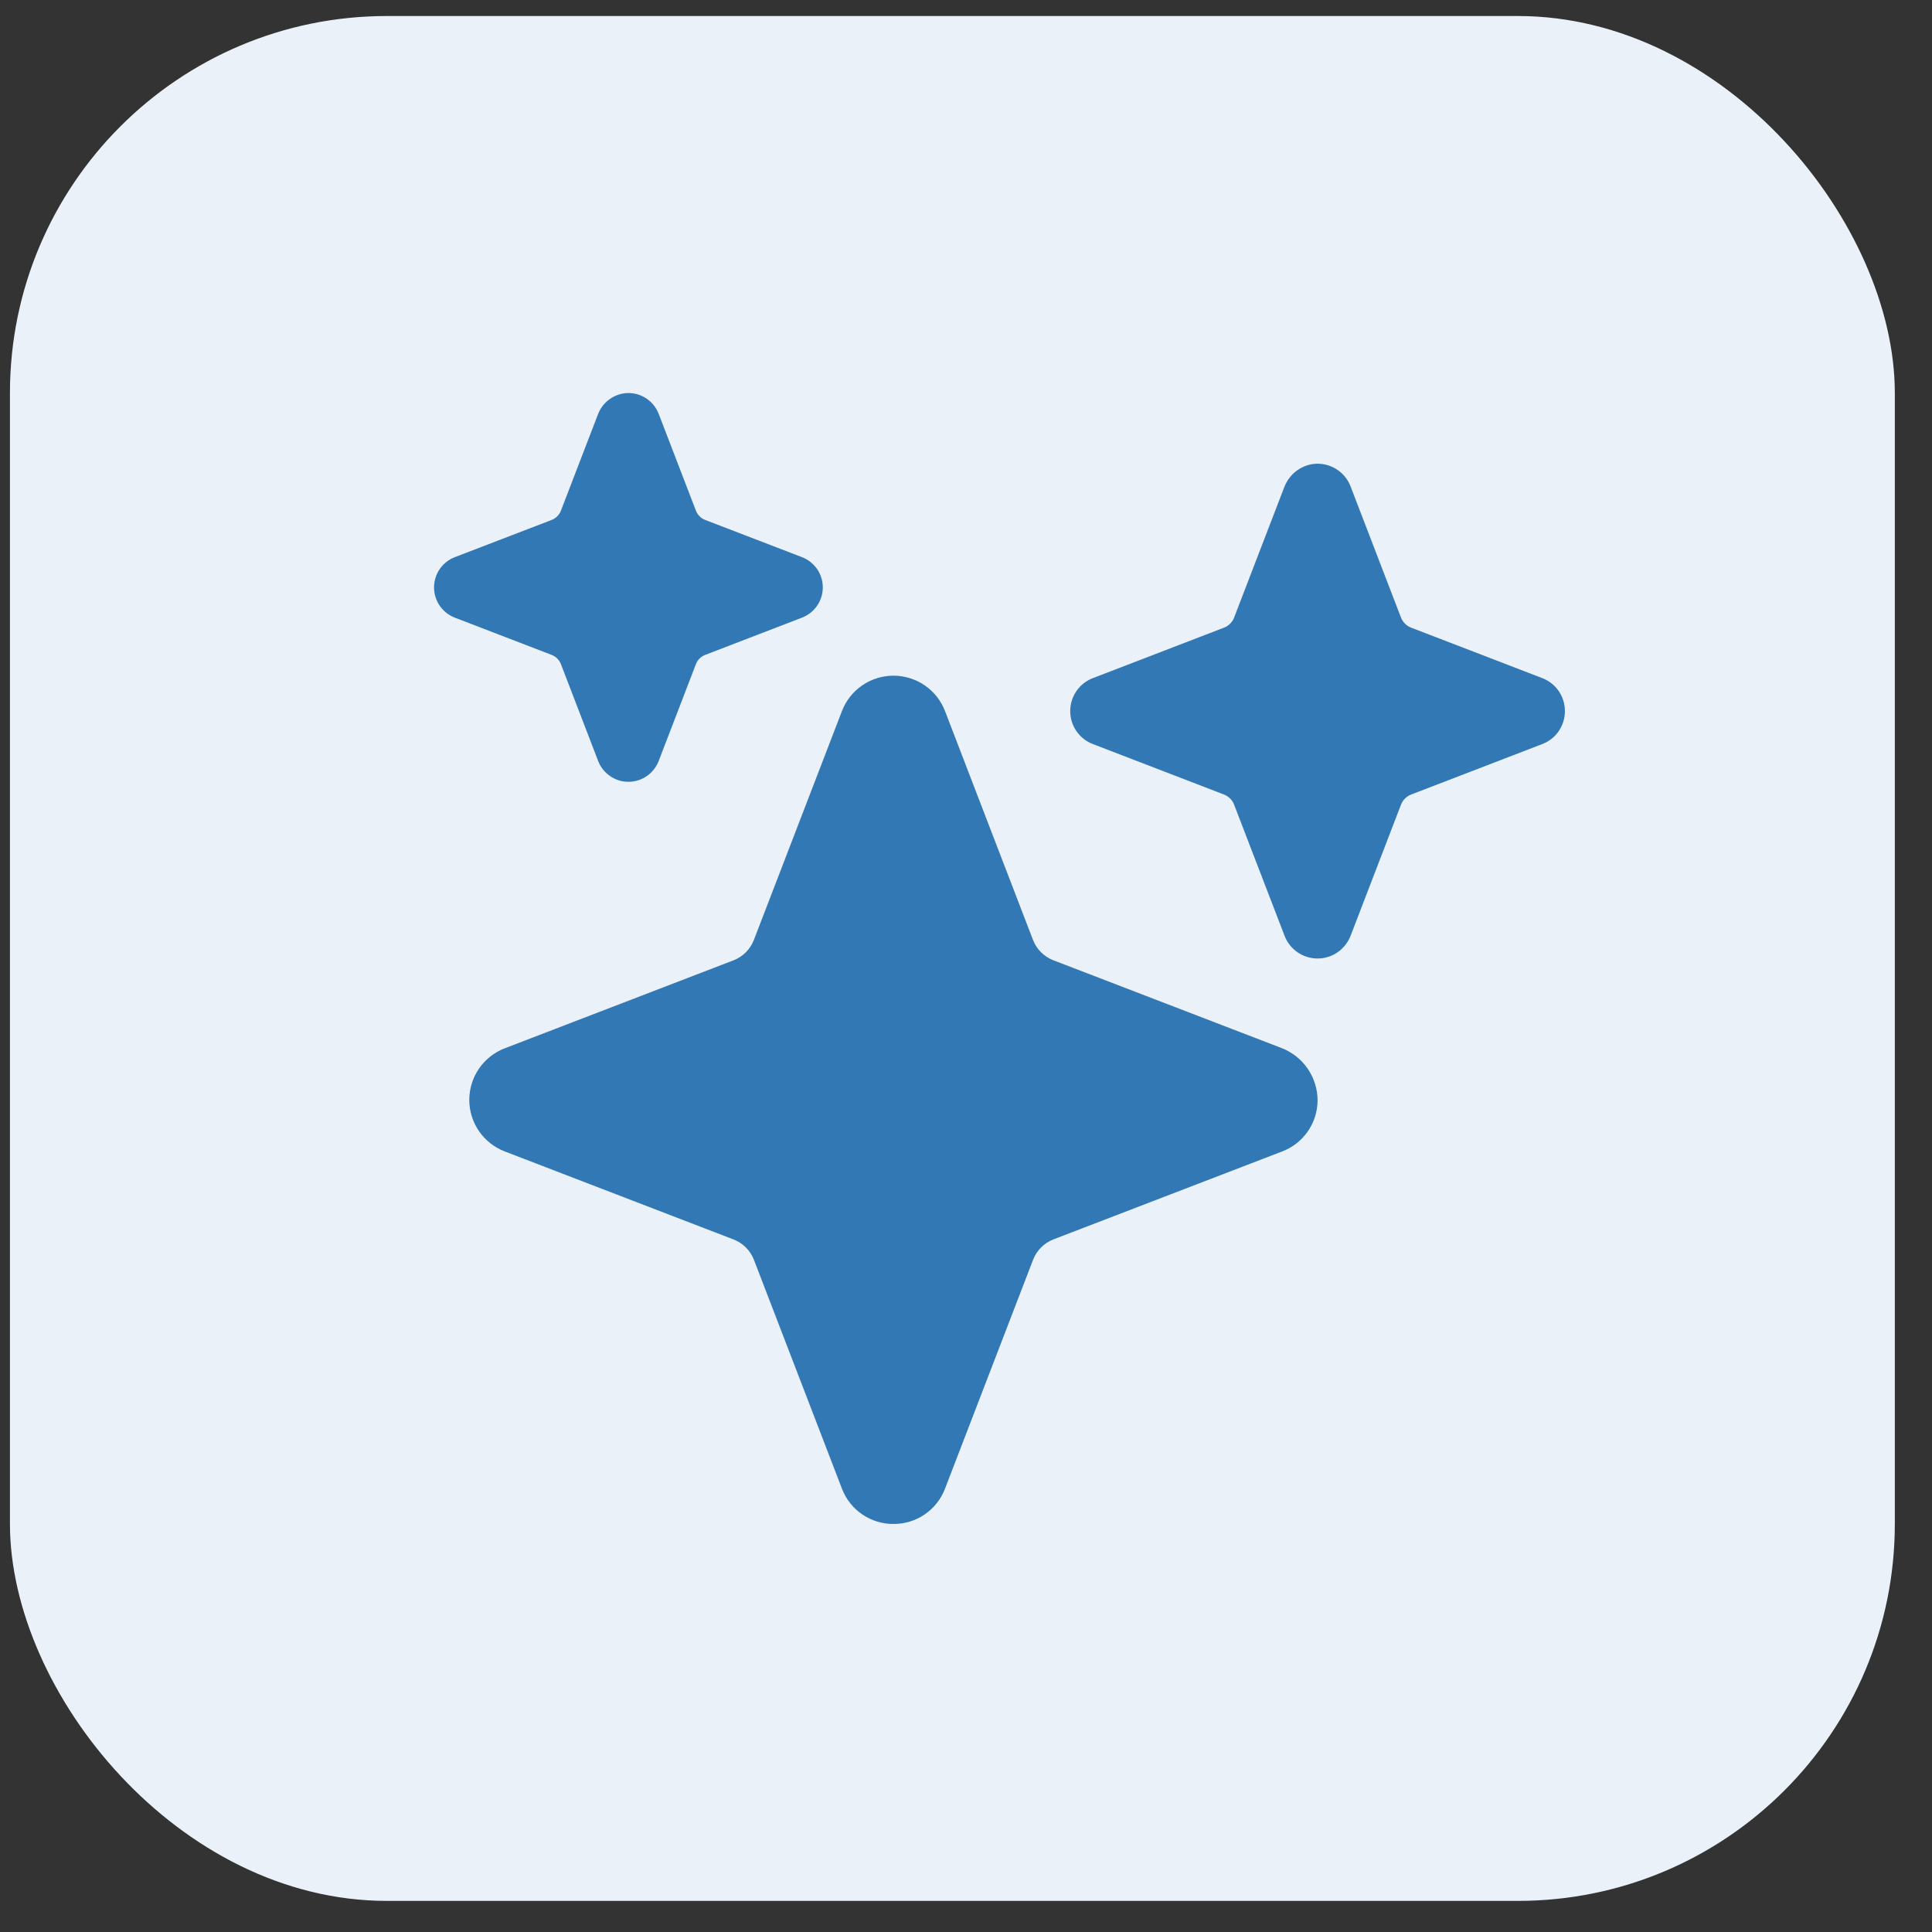
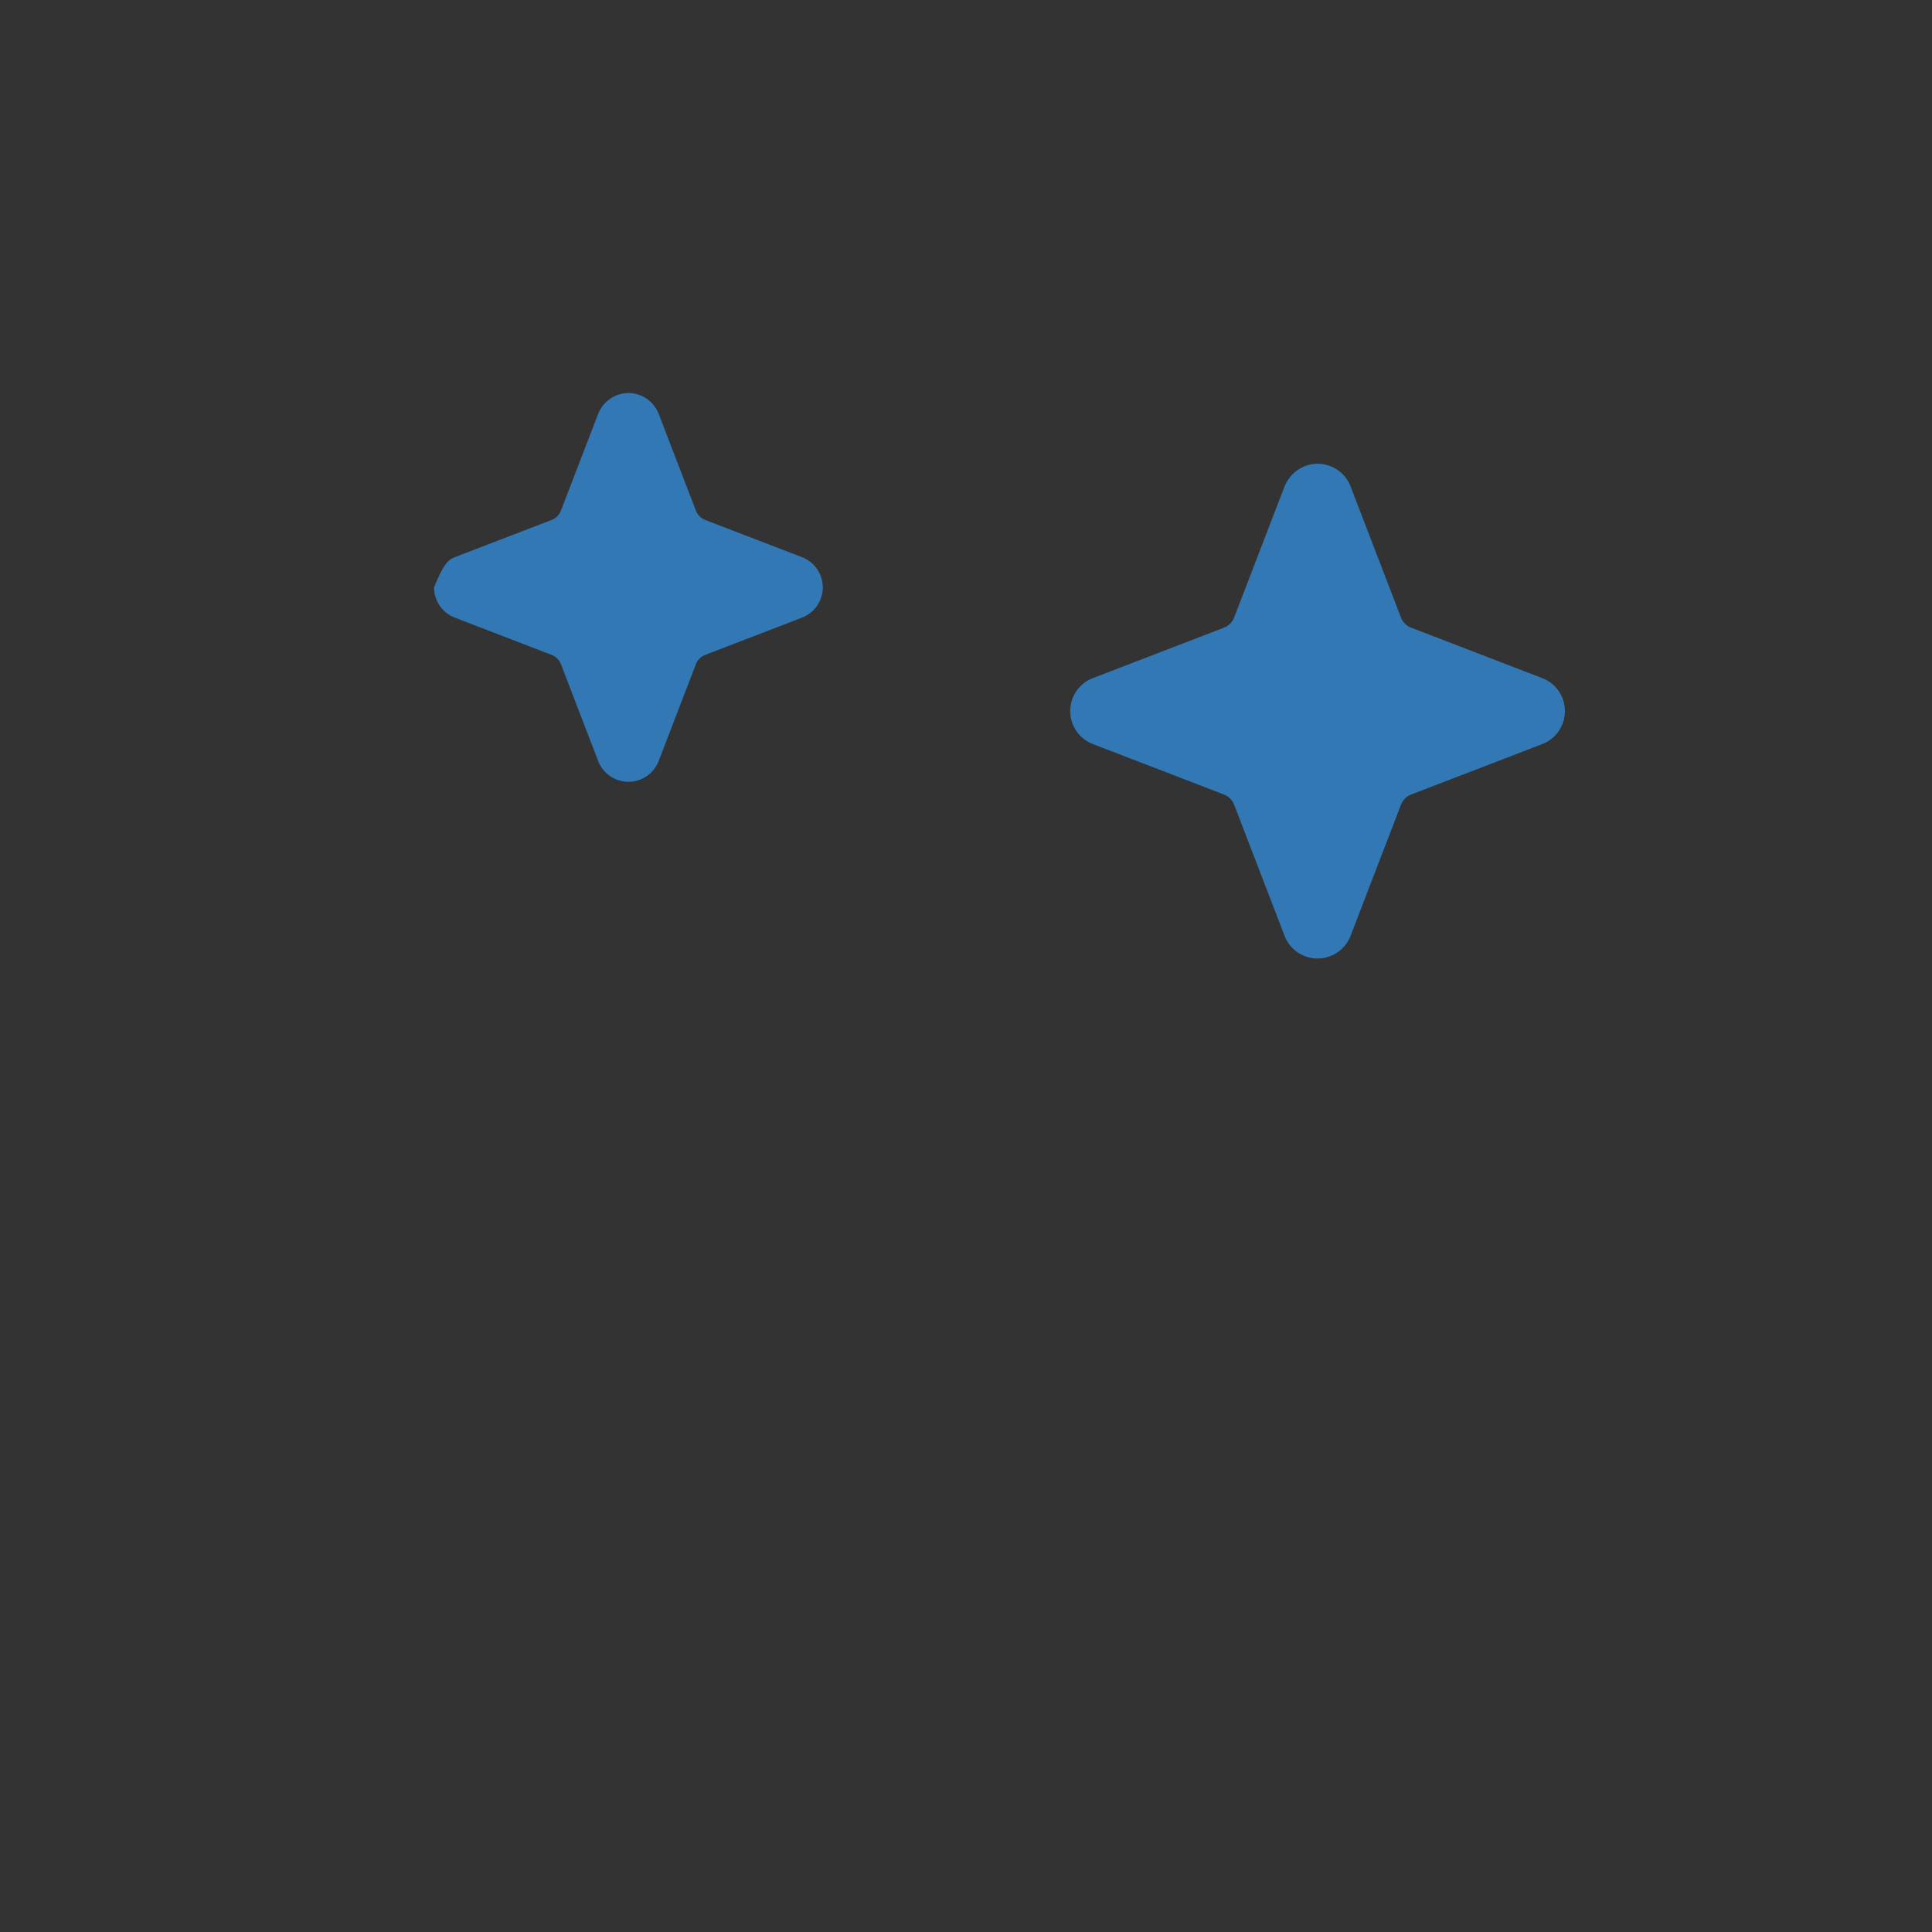
<svg xmlns="http://www.w3.org/2000/svg" width="41" height="41" viewBox="0 0 41 41" fill="none">
  <rect x="0" y="0" width="41" height="41" fill="#333333" stroke="none" />
-   <rect x="0.211" y="0.34" width="40" height="40" rx="8" fill="#EAF1F8" />
  <g clip-path="url(#clip0_1057_16398)">
-     <path d="M18.961 32.341C18.724 32.342 18.492 32.271 18.297 32.137C18.101 32.003 17.951 31.812 17.867 31.591L15.999 26.734C15.961 26.637 15.904 26.548 15.829 26.474C15.755 26.399 15.666 26.341 15.569 26.304L10.711 24.435C10.49 24.35 10.299 24.2 10.165 24.005C10.031 23.809 9.959 23.578 9.959 23.341C9.959 23.104 10.031 22.872 10.165 22.677C10.299 22.482 10.49 22.332 10.711 22.247L15.567 20.379C15.665 20.341 15.754 20.283 15.828 20.209C15.902 20.135 15.96 20.046 15.998 19.948L17.867 15.091C17.952 14.869 18.102 14.679 18.297 14.545C18.492 14.411 18.724 14.339 18.961 14.339C19.198 14.339 19.429 14.411 19.625 14.545C19.82 14.679 19.97 14.869 20.055 15.091L21.922 19.947C21.96 20.045 22.018 20.134 22.092 20.208C22.166 20.282 22.255 20.34 22.353 20.378L27.181 22.235C27.412 22.321 27.61 22.475 27.75 22.677C27.889 22.879 27.963 23.119 27.961 23.365C27.957 23.598 27.884 23.824 27.75 24.015C27.616 24.206 27.429 24.352 27.211 24.435L22.355 26.302C22.257 26.34 22.168 26.398 22.094 26.472C22.02 26.546 21.962 26.635 21.924 26.733L20.055 31.591C19.971 31.812 19.821 32.003 19.625 32.137C19.43 32.271 19.198 32.342 18.961 32.341Z" fill="#3278B5" />
-     <path d="M13.336 16.591C13.197 16.591 13.061 16.549 12.947 16.47C12.832 16.391 12.744 16.28 12.694 16.15L11.904 14.095C11.887 14.05 11.86 14.009 11.826 13.975C11.792 13.941 11.751 13.915 11.707 13.898L9.651 13.107C9.522 13.057 9.41 12.969 9.332 12.855C9.253 12.74 9.211 12.605 9.211 12.466C9.211 12.327 9.253 12.191 9.332 12.076C9.41 11.962 9.522 11.874 9.651 11.824L11.707 11.034C11.751 11.017 11.792 10.99 11.826 10.956C11.86 10.922 11.887 10.881 11.904 10.836L12.687 8.8C12.731 8.68 12.807 8.574 12.907 8.494C13.007 8.414 13.126 8.363 13.253 8.346C13.405 8.327 13.559 8.36 13.69 8.439C13.821 8.518 13.922 8.638 13.978 8.781L14.768 10.836C14.785 10.881 14.812 10.922 14.846 10.956C14.88 10.99 14.92 11.017 14.965 11.034L17.02 11.824C17.15 11.874 17.261 11.962 17.34 12.076C17.419 12.191 17.461 12.327 17.461 12.466C17.461 12.605 17.419 12.74 17.34 12.855C17.261 12.969 17.15 13.057 17.02 13.107L14.965 13.898C14.92 13.915 14.88 13.941 14.845 13.975C14.811 14.009 14.785 14.05 14.768 14.095L13.978 16.15C13.928 16.28 13.84 16.391 13.725 16.47C13.611 16.549 13.475 16.591 13.336 16.591Z" fill="#3278B5" />
+     <path d="M13.336 16.591C13.197 16.591 13.061 16.549 12.947 16.47C12.832 16.391 12.744 16.28 12.694 16.15L11.904 14.095C11.887 14.05 11.86 14.009 11.826 13.975C11.792 13.941 11.751 13.915 11.707 13.898L9.651 13.107C9.522 13.057 9.41 12.969 9.332 12.855C9.253 12.74 9.211 12.605 9.211 12.466C9.41 11.962 9.522 11.874 9.651 11.824L11.707 11.034C11.751 11.017 11.792 10.99 11.826 10.956C11.86 10.922 11.887 10.881 11.904 10.836L12.687 8.8C12.731 8.68 12.807 8.574 12.907 8.494C13.007 8.414 13.126 8.363 13.253 8.346C13.405 8.327 13.559 8.36 13.69 8.439C13.821 8.518 13.922 8.638 13.978 8.781L14.768 10.836C14.785 10.881 14.812 10.922 14.846 10.956C14.88 10.99 14.92 11.017 14.965 11.034L17.02 11.824C17.15 11.874 17.261 11.962 17.34 12.076C17.419 12.191 17.461 12.327 17.461 12.466C17.461 12.605 17.419 12.74 17.34 12.855C17.261 12.969 17.15 13.057 17.02 13.107L14.965 13.898C14.92 13.915 14.88 13.941 14.845 13.975C14.811 14.009 14.785 14.05 14.768 14.095L13.978 16.15C13.928 16.28 13.84 16.391 13.725 16.47C13.611 16.549 13.475 16.591 13.336 16.591Z" fill="#3278B5" />
    <path d="M27.961 20.341C27.809 20.341 27.661 20.295 27.536 20.209C27.411 20.123 27.315 20.001 27.261 19.86L26.19 17.077C26.172 17.028 26.143 16.983 26.105 16.946C26.068 16.909 26.024 16.88 25.975 16.861L23.192 15.79C23.05 15.736 22.929 15.64 22.843 15.515C22.757 15.39 22.712 15.242 22.712 15.091C22.712 14.939 22.757 14.791 22.843 14.666C22.929 14.541 23.05 14.445 23.192 14.391L25.975 13.32C26.024 13.301 26.068 13.273 26.105 13.235C26.143 13.198 26.172 13.154 26.19 13.105L27.253 10.341C27.302 10.211 27.385 10.096 27.493 10.008C27.602 9.921 27.732 9.865 27.87 9.846C28.036 9.826 28.204 9.862 28.347 9.948C28.491 10.034 28.601 10.166 28.661 10.322L29.731 13.105C29.75 13.154 29.779 13.198 29.816 13.235C29.853 13.273 29.898 13.301 29.947 13.32L32.73 14.391C32.871 14.445 32.993 14.541 33.079 14.666C33.164 14.791 33.21 14.939 33.21 15.091C33.21 15.242 33.164 15.39 33.079 15.515C32.993 15.64 32.871 15.736 32.73 15.79L29.947 16.861C29.898 16.88 29.853 16.909 29.816 16.946C29.779 16.983 29.75 17.028 29.731 17.077L28.661 19.86C28.606 20.001 28.51 20.123 28.385 20.209C28.261 20.295 28.112 20.341 27.961 20.341Z" fill="#3278B5" />
  </g>
  <defs>
    <clipPath id="clip0_1057_16398">
      <rect width="24" height="24" fill="white" transform="translate(9.211 8.34)" />
    </clipPath>
  </defs>
</svg>